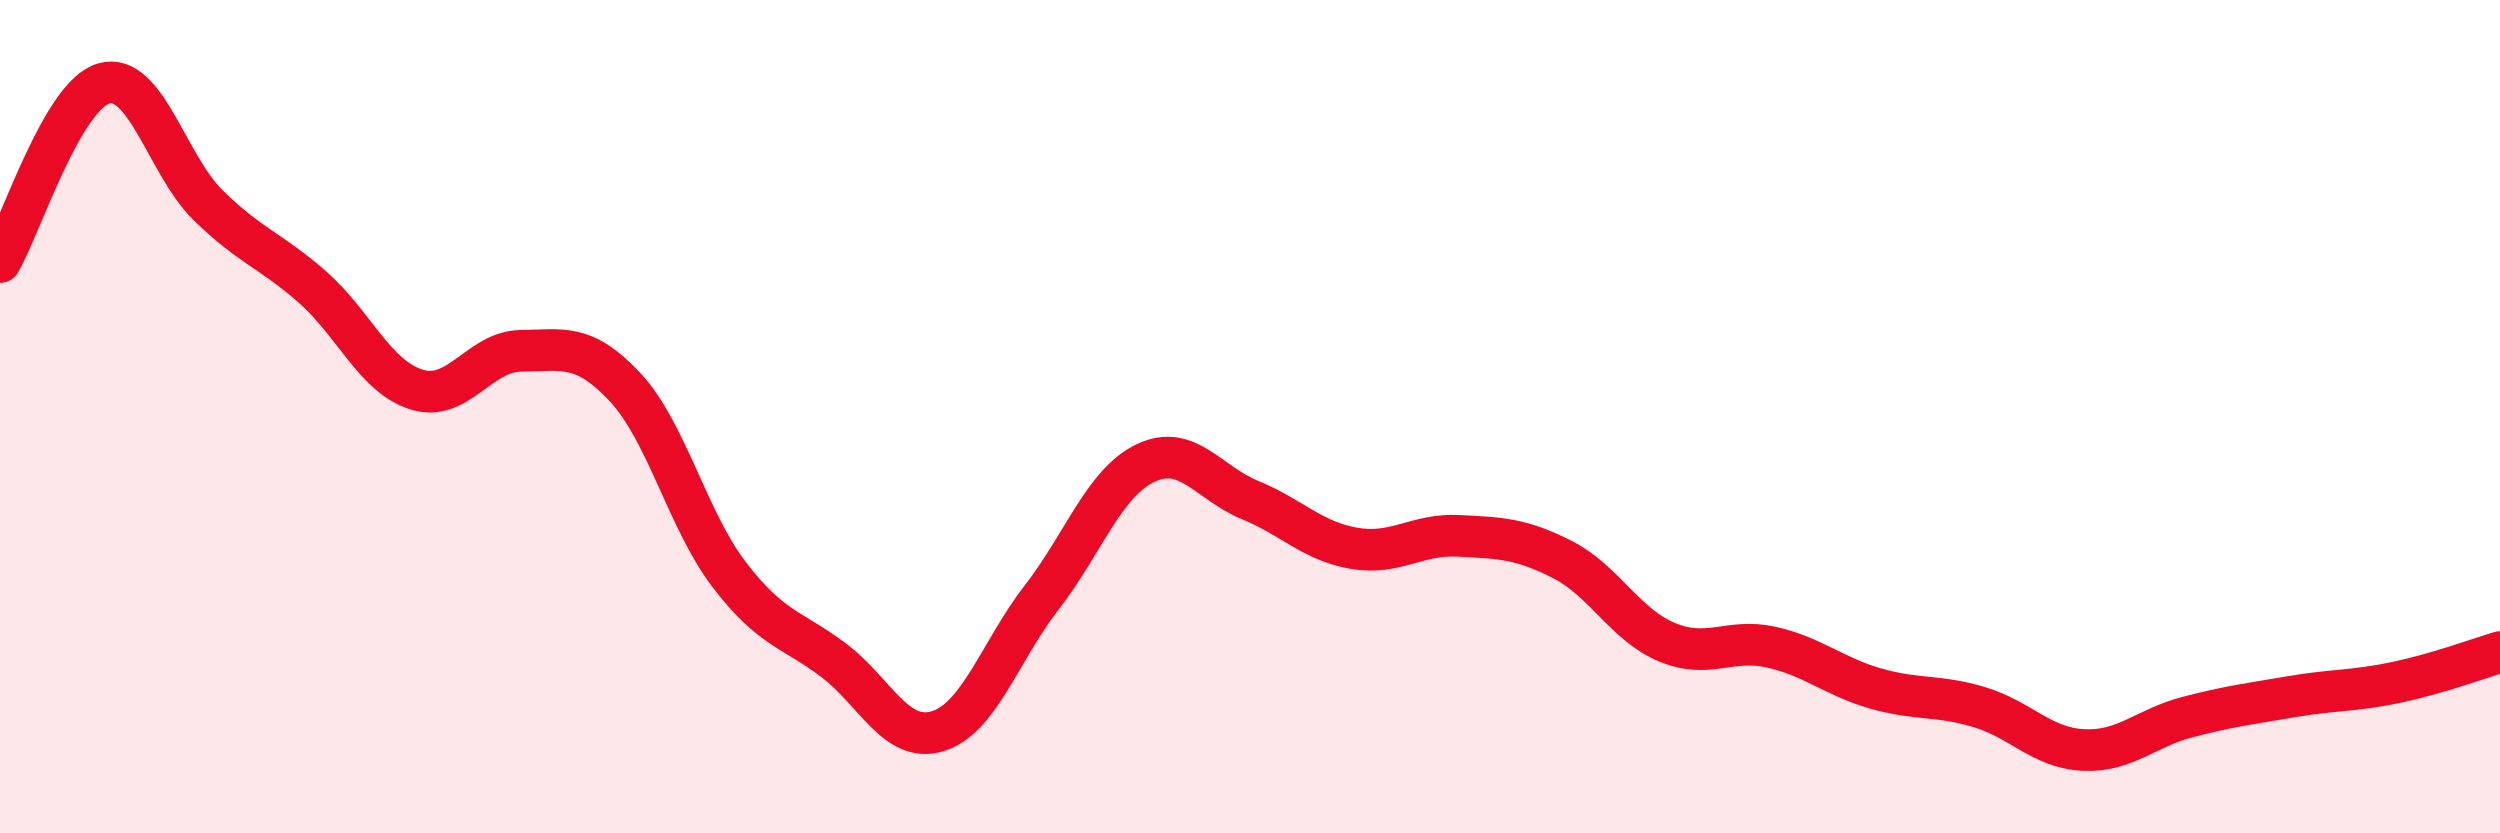
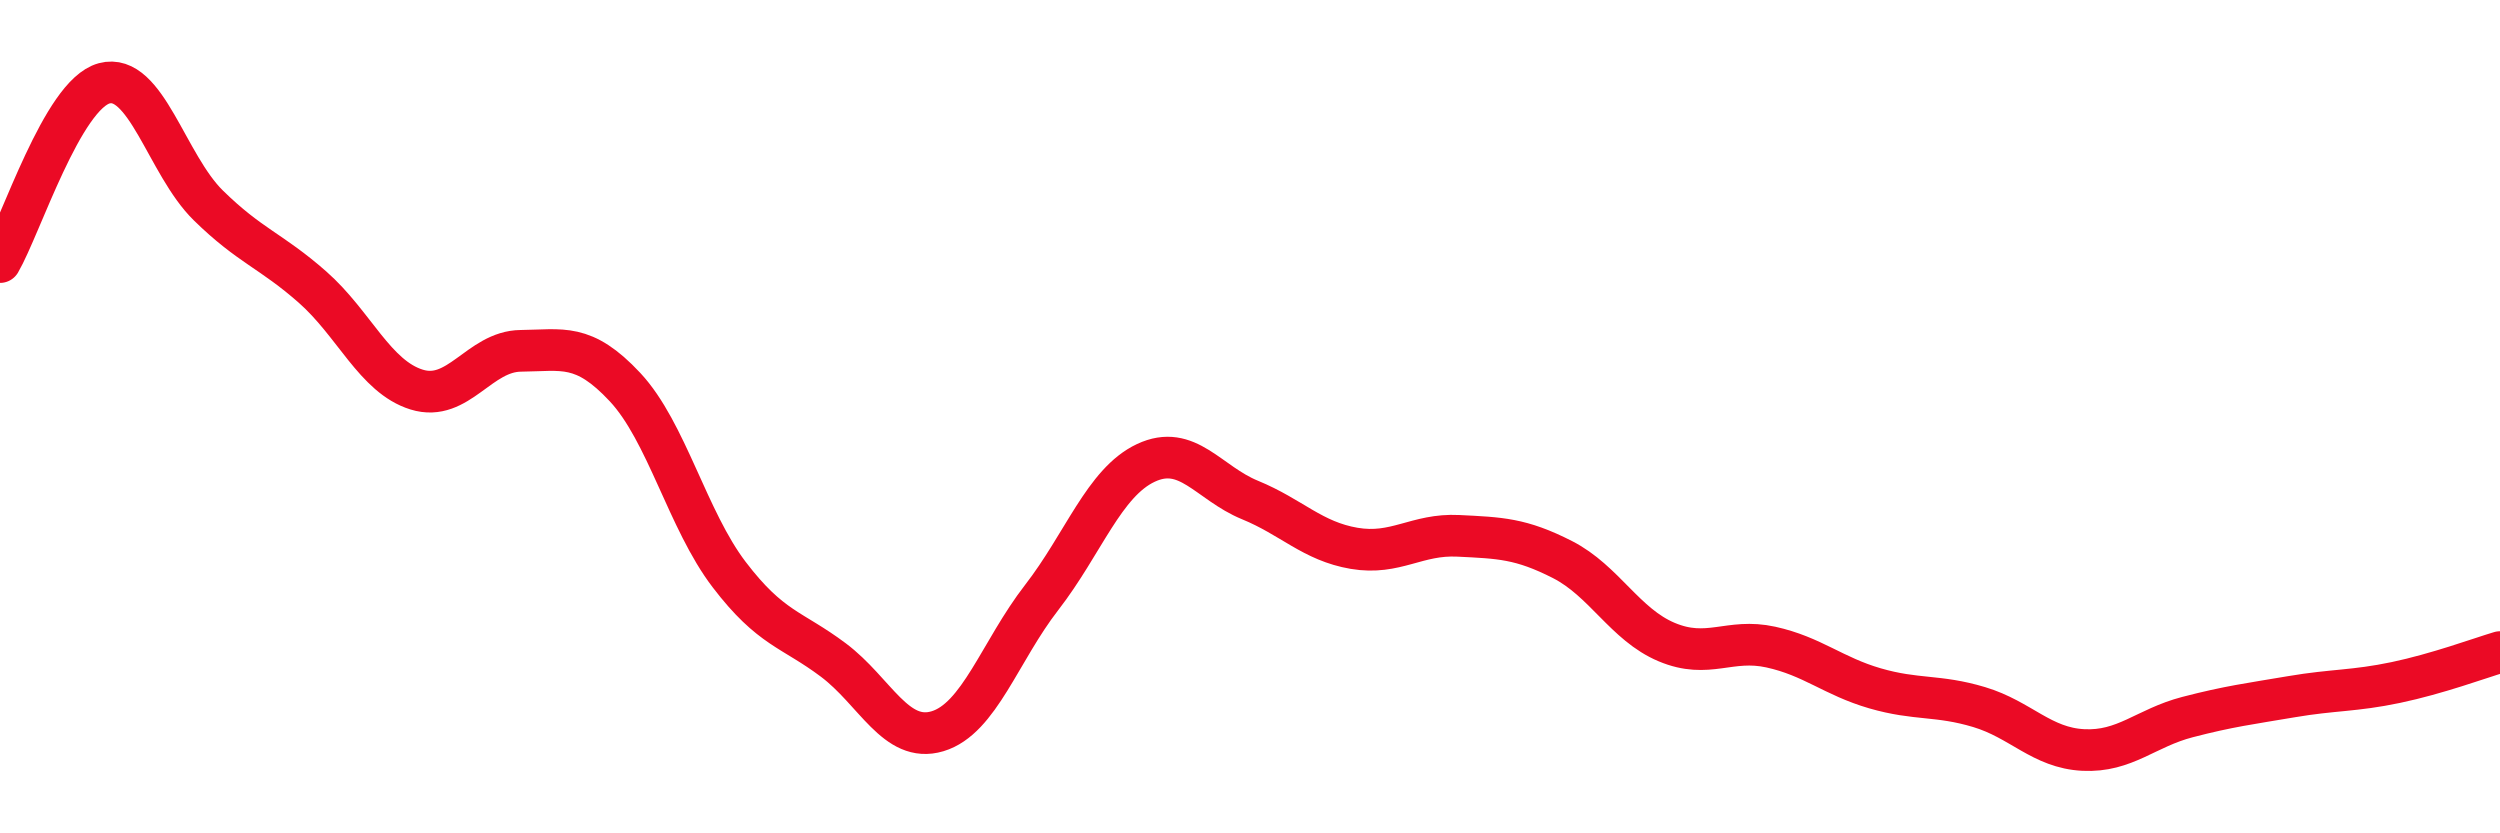
<svg xmlns="http://www.w3.org/2000/svg" width="60" height="20" viewBox="0 0 60 20">
-   <path d="M 0,6.29 C 0.5,5.43 1.5,2.27 2.5,2 C 3.5,1.73 4,3.95 5,4.93 C 6,5.91 6.5,6.01 7.5,6.89 C 8.5,7.77 9,9.04 10,9.35 C 11,9.66 11.5,8.43 12.5,8.42 C 13.5,8.41 14,8.22 15,9.29 C 16,10.36 16.5,12.48 17.5,13.79 C 18.5,15.1 19,15.09 20,15.84 C 21,16.59 21.5,17.85 22.5,17.55 C 23.5,17.25 24,15.63 25,14.34 C 26,13.05 26.5,11.58 27.5,11.11 C 28.5,10.64 29,11.59 30,12 C 31,12.41 31.5,12.99 32.5,13.16 C 33.5,13.33 34,12.81 35,12.86 C 36,12.91 36.5,12.92 37.5,13.43 C 38.5,13.94 39,14.99 40,15.41 C 41,15.83 41.5,15.31 42.5,15.53 C 43.5,15.75 44,16.23 45,16.52 C 46,16.81 46.5,16.67 47.5,16.97 C 48.5,17.27 49,17.95 50,18 C 51,18.05 51.5,17.47 52.5,17.21 C 53.5,16.95 54,16.89 55,16.72 C 56,16.55 56.5,16.59 57.5,16.38 C 58.5,16.17 59.5,15.8 60,15.65L60 20L0 20Z" fill="#EB0A25" opacity="0.1" stroke-linecap="round" stroke-linejoin="round" />
  <path d="M 0,6.29 C 0.5,5.43 1.5,2.27 2.5,2 C 3.5,1.73 4,3.95 5,4.93 C 6,5.91 6.5,6.01 7.5,6.89 C 8.5,7.77 9,9.04 10,9.35 C 11,9.66 11.5,8.43 12.5,8.42 C 13.5,8.41 14,8.22 15,9.29 C 16,10.36 16.5,12.48 17.5,13.79 C 18.5,15.1 19,15.09 20,15.84 C 21,16.59 21.5,17.85 22.5,17.55 C 23.5,17.25 24,15.63 25,14.34 C 26,13.05 26.5,11.58 27.5,11.11 C 28.5,10.64 29,11.59 30,12 C 31,12.41 31.5,12.99 32.5,13.16 C 33.5,13.33 34,12.81 35,12.86 C 36,12.91 36.5,12.92 37.5,13.43 C 38.5,13.94 39,14.99 40,15.41 C 41,15.83 41.5,15.31 42.5,15.53 C 43.5,15.75 44,16.23 45,16.52 C 46,16.81 46.5,16.67 47.5,16.97 C 48.5,17.27 49,17.95 50,18 C 51,18.05 51.5,17.47 52.5,17.21 C 53.5,16.95 54,16.89 55,16.72 C 56,16.55 56.5,16.59 57.5,16.38 C 58.5,16.17 59.5,15.8 60,15.65" stroke="#EB0A25" stroke-width="1" fill="none" stroke-linecap="round" stroke-linejoin="round" />
</svg>